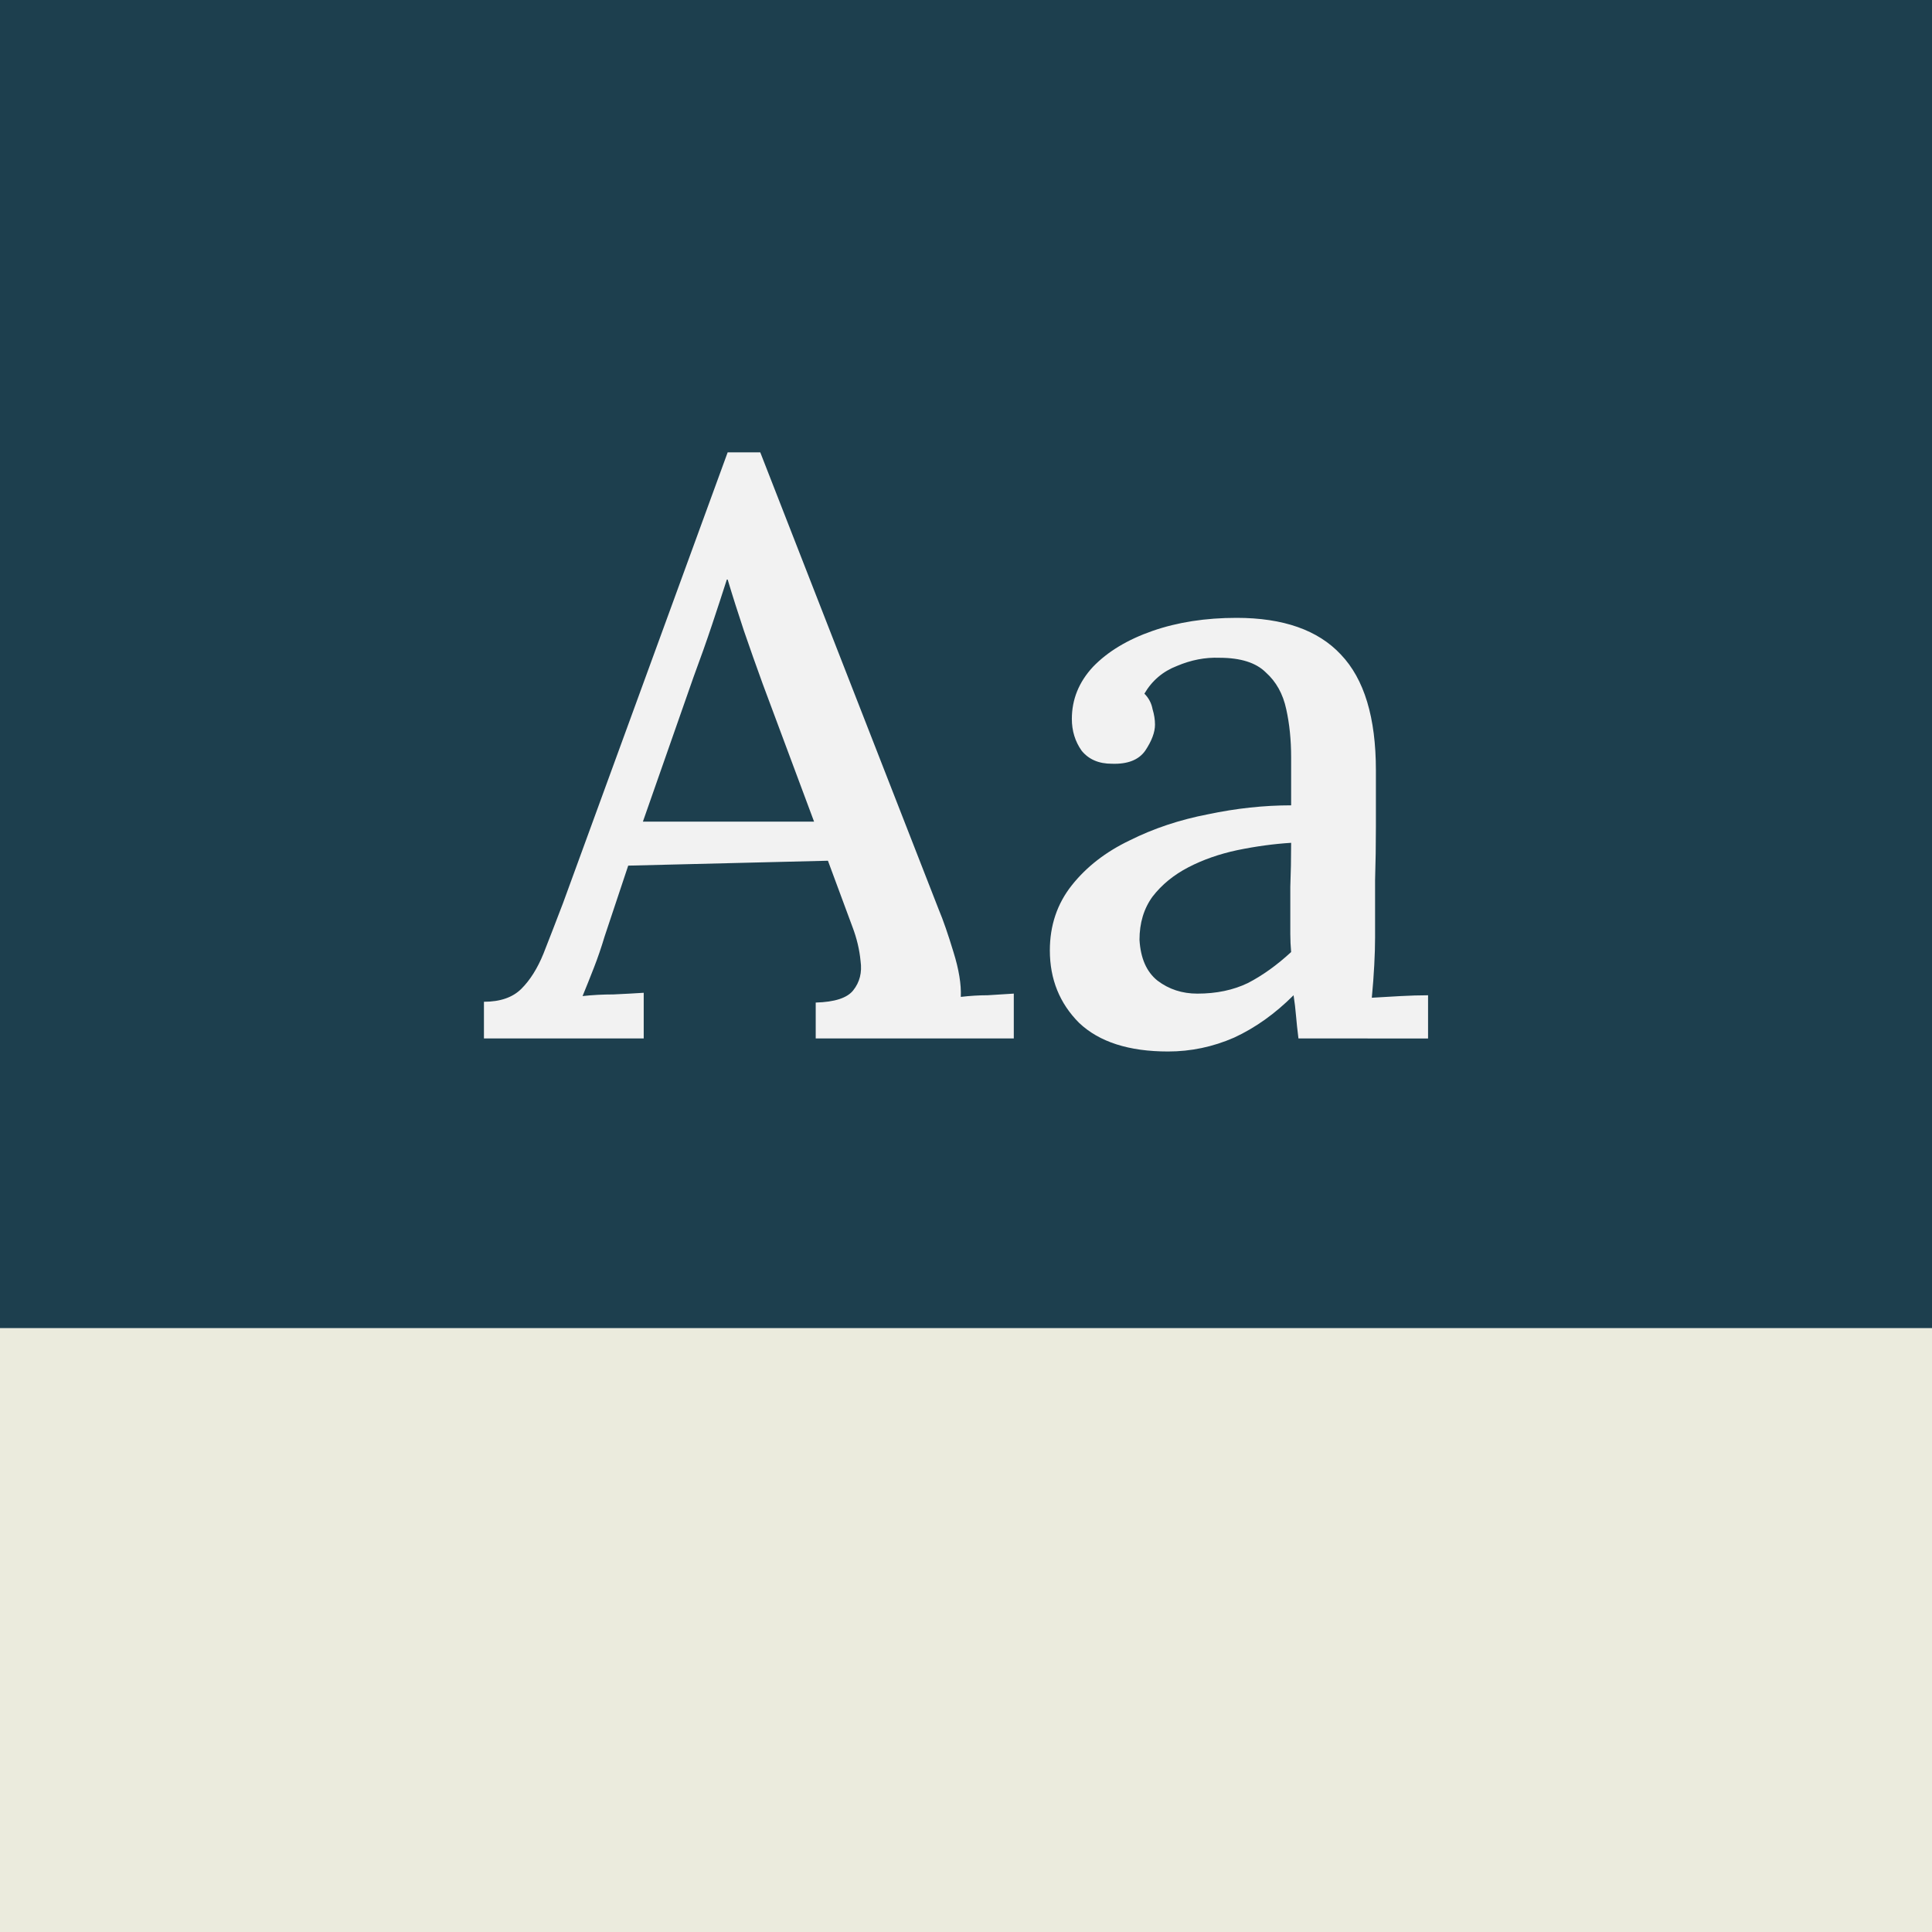
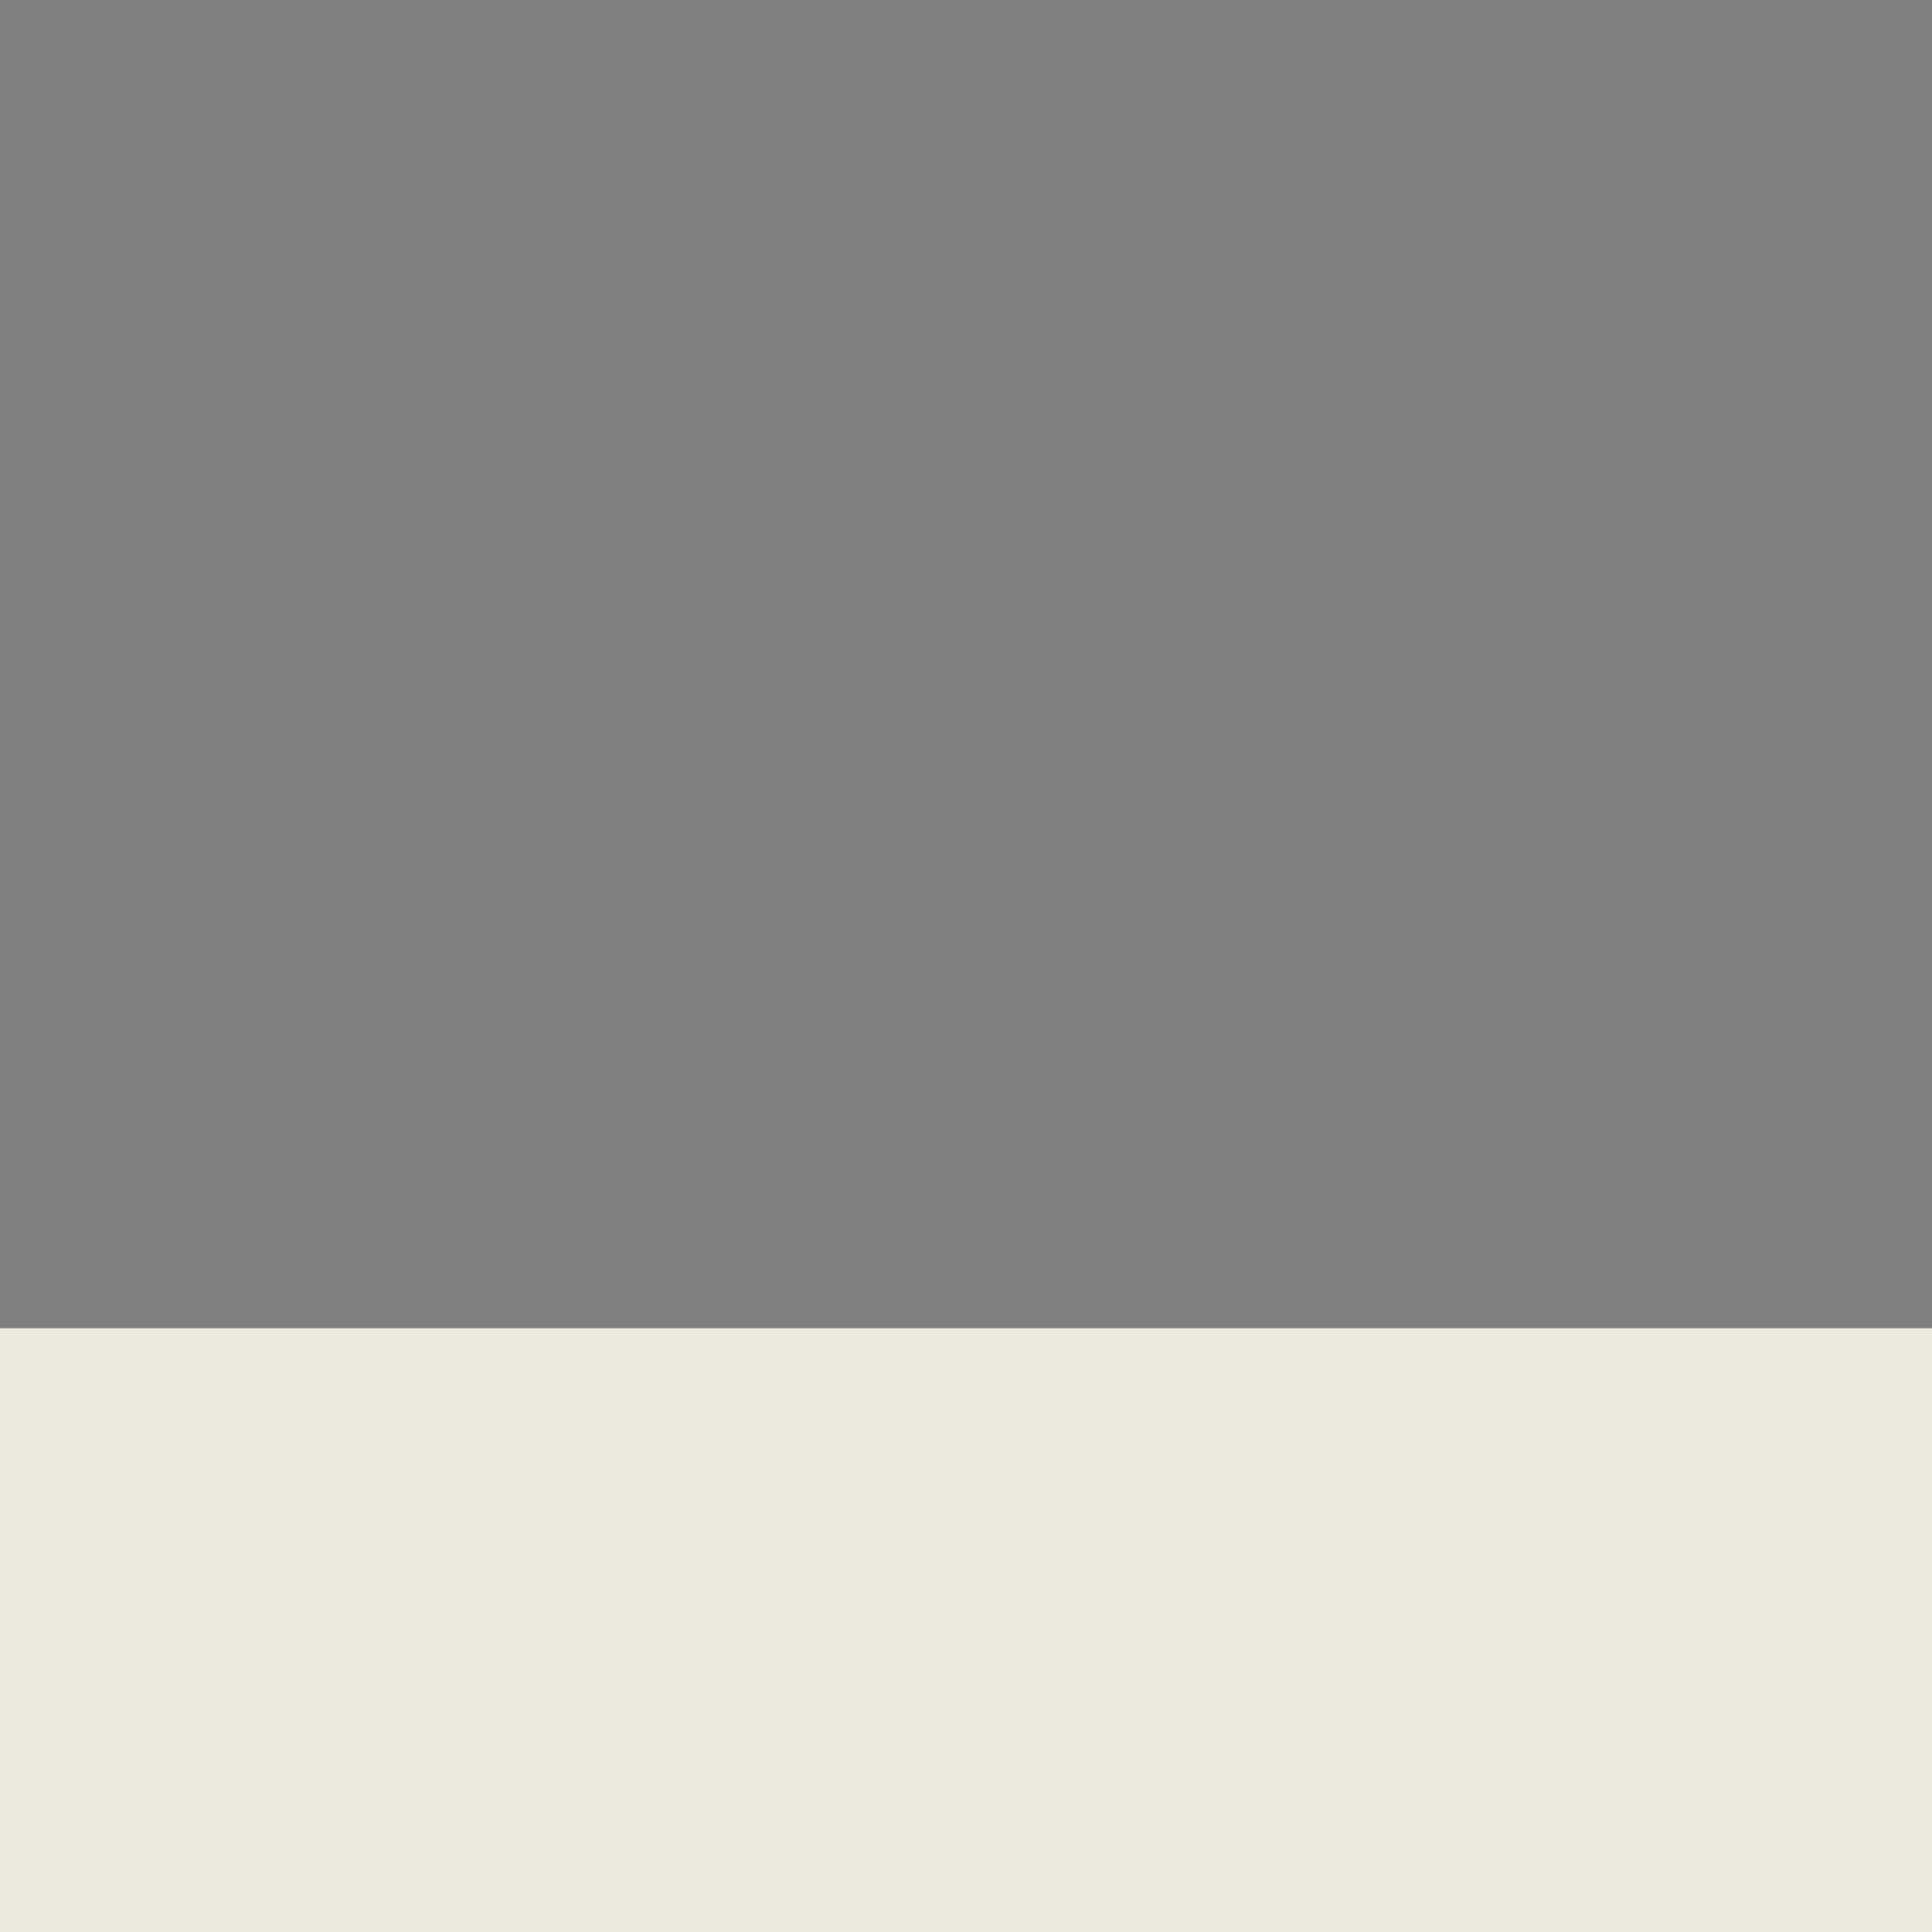
<svg xmlns="http://www.w3.org/2000/svg" fill="none" height="80" viewBox="0 0 80 80" width="80">
  <rect x="0" y="0" width="80" height="80" fill="#808080" stroke="none" />
  <clipPath id="a">
    <path d="m0 0h80v80h-80z" />
  </clipPath>
  <g clip-path="url(#a)">
-     <path d="m0 0h80v80h-80z" fill="#fff" />
-     <path d="m0 0h80v55h-80z" fill="#1d3f4e" />
    <path d="m0 55h80v25h-80z" fill="#ebebdd" />
-     <path d="m20.039 43v-1.519c.675 0 1.193-.18 1.553-.54.36-.36.664-.844.911-1.451.248-.63.518-1.328.81-2.093l6.818-18.666h1.35l7.392 18.936c.18.427.383 1.013.608 1.755.225.72.326 1.339.304 1.857.383-.045.754-.068 1.114-.068.383-.022.743-.045 1.08-.068v1.856h-8.202v-1.485c.788-.022 1.305-.191 1.553-.506.27-.338.371-.743.304-1.215-.045-.472-.158-.945-.338-1.418l-1.013-2.734-8.27.203-.979 2.937c-.135.45-.281.878-.439 1.283-.158.405-.315.799-.472 1.181.405-.045.833-.068 1.283-.068.473-.022.889-.045 1.249-.068v1.89zm6.582-8.978h7.088l-2.127-5.704c-.27-.743-.529-1.474-.776-2.194-.247-.743-.473-1.451-.675-2.127h-.034c-.18.563-.383 1.181-.608 1.857-.225.675-.484 1.406-.776 2.194zm27.145 8.978c-.045-.36-.079-.675-.101-.945s-.056-.551-.101-.844c-.765.765-1.586 1.35-2.464 1.755-.877.383-1.789.574-2.734.574-1.62 0-2.846-.394-3.679-1.181-.81-.81-1.215-1.811-1.215-3.004 0-1.035.304-1.935.911-2.7.608-.765 1.406-1.384 2.397-1.857.99-.495 2.07-.855 3.24-1.08 1.17-.247 2.318-.371 3.443-.371v-1.991c0-.72-.068-1.384-.203-1.992-.135-.63-.416-1.136-.844-1.519-.405-.405-1.046-.608-1.924-.608-.585-.023-1.17.09-1.755.338-.585.225-1.035.608-1.35 1.148.18.18.292.394.338.641.068.225.101.439.101.641 0 .315-.135.675-.405 1.08-.27.383-.731.563-1.384.54-.54 0-.956-.18-1.249-.54-.27-.383-.405-.821-.405-1.316 0-.81.292-1.53.878-2.16.608-.63 1.429-1.125 2.464-1.485s2.194-.54 3.477-.54c1.935 0 3.375.506 4.32 1.519.968 1.013 1.451 2.61 1.451 4.793v2.329c0 .743-.011 1.485-.034 2.228v2.363c0 .338-.011.72-.034 1.148-.022.427-.056.878-.101 1.35.383-.022.776-.045 1.181-.068.405-.022.788-.034 1.148-.034v1.789zm-.304-8.101c-.72.045-1.463.146-2.228.304-.743.158-1.418.394-2.025.709-.608.315-1.103.72-1.485 1.215-.36.495-.54 1.091-.54 1.789.045.765.293 1.328.743 1.688.473.36 1.024.54 1.654.54.788 0 1.485-.146 2.093-.439.608-.315 1.204-.743 1.789-1.283-.022-.247-.034-.495-.034-.743 0-.27 0-.551 0-.844 0-.203 0-.574 0-1.114.022-.563.034-1.17.034-1.823z" fill="#f2f2f2" />
  </g>
</svg>